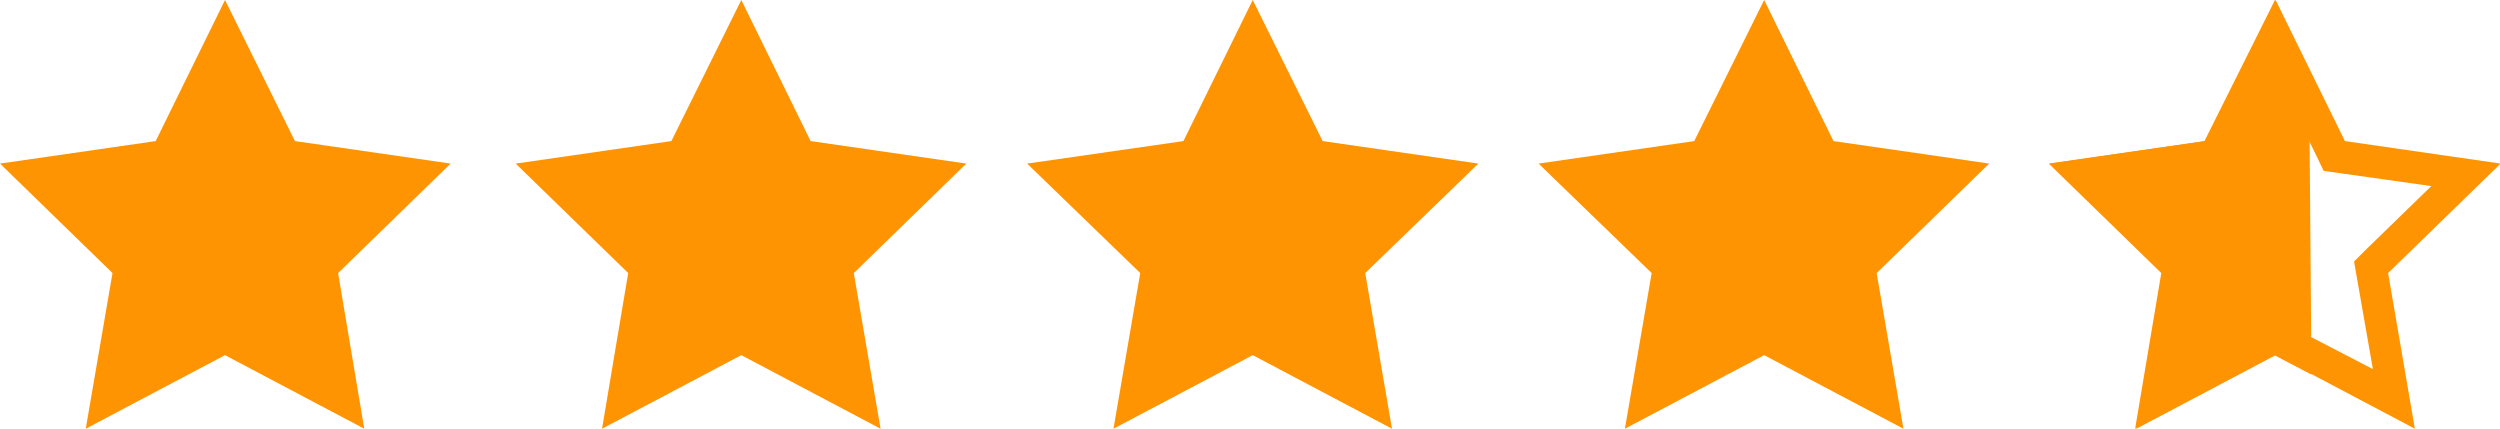
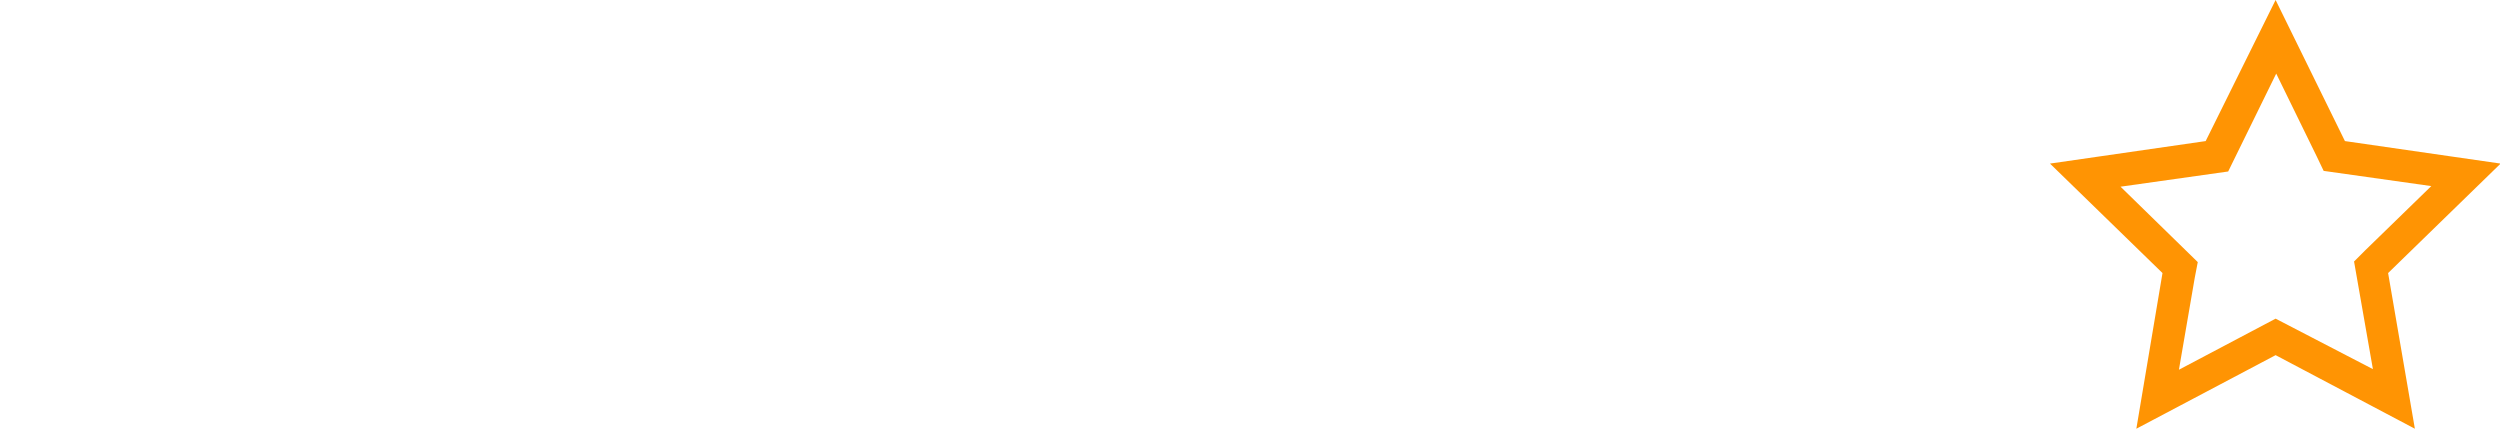
<svg xmlns="http://www.w3.org/2000/svg" xml:space="preserve" viewBox="0 0 411.1 70.5">
  <switch>
    <g fill="#FF9403">
-       <path d="m411.2 26.9-25.6-3.7L374.2 0l-11.5 23.2-25.6 3.7 18.5 18-4.3 25.6 22.9-12.1 22.9 12.1-4.4-25.6 18.5-18zm-37 25.5-15.9 8.4 2.6-15.1.5-2.6-12.7-12.4 17.7-2.5 7.9-16.1 6.7 13.7 1.1 2.3 17.7 2.5-10.9 10.6-1.8 1.8 3.1 17.7-16-8.3z" />
-       <path d="m290.1 0 11.4 23.2 25.6 3.7-18.5 18 4.4 25.6-22.9-12.1-22.9 12.1 4.4-25.6-18.6-18 25.6-3.7L290.1 0zM206 0l11.5 23.2 25.6 3.7-18.6 18 4.4 25.6L206 58.4l-22.9 12.1 4.4-25.6-18.6-18 25.7-3.7L206 0zm-84.1 0 11.4 23.2 25.6 3.7-18.5 18 4.4 25.6-22.9-12.1L99 70.5l4.3-25.6-18.5-18 25.6-3.7L121.9 0zM37 0l11.5 23.2 25.6 3.7-18.5 18 4.3 25.6L37 58.4 14.1 70.5l4.4-25.6L0 26.9l25.6-3.7L37 0zm343.1 61.6-6.1-3.2-22.9 12.1 4.3-25.6-18.5-18 25.6-3.7L374.1 0l5.6 11.5.4 50.1z" />
+       <path d="m411.2 26.9-25.6-3.7L374.2 0l-11.5 23.2-25.6 3.7 18.5 18-4.3 25.6 22.9-12.1 22.9 12.1-4.4-25.6 18.5-18m-37 25.5-15.9 8.4 2.6-15.1.5-2.6-12.7-12.4 17.7-2.5 7.9-16.1 6.7 13.7 1.1 2.3 17.7 2.5-10.9 10.6-1.8 1.8 3.1 17.7-16-8.3z" />
    </g>
  </switch>
</svg>